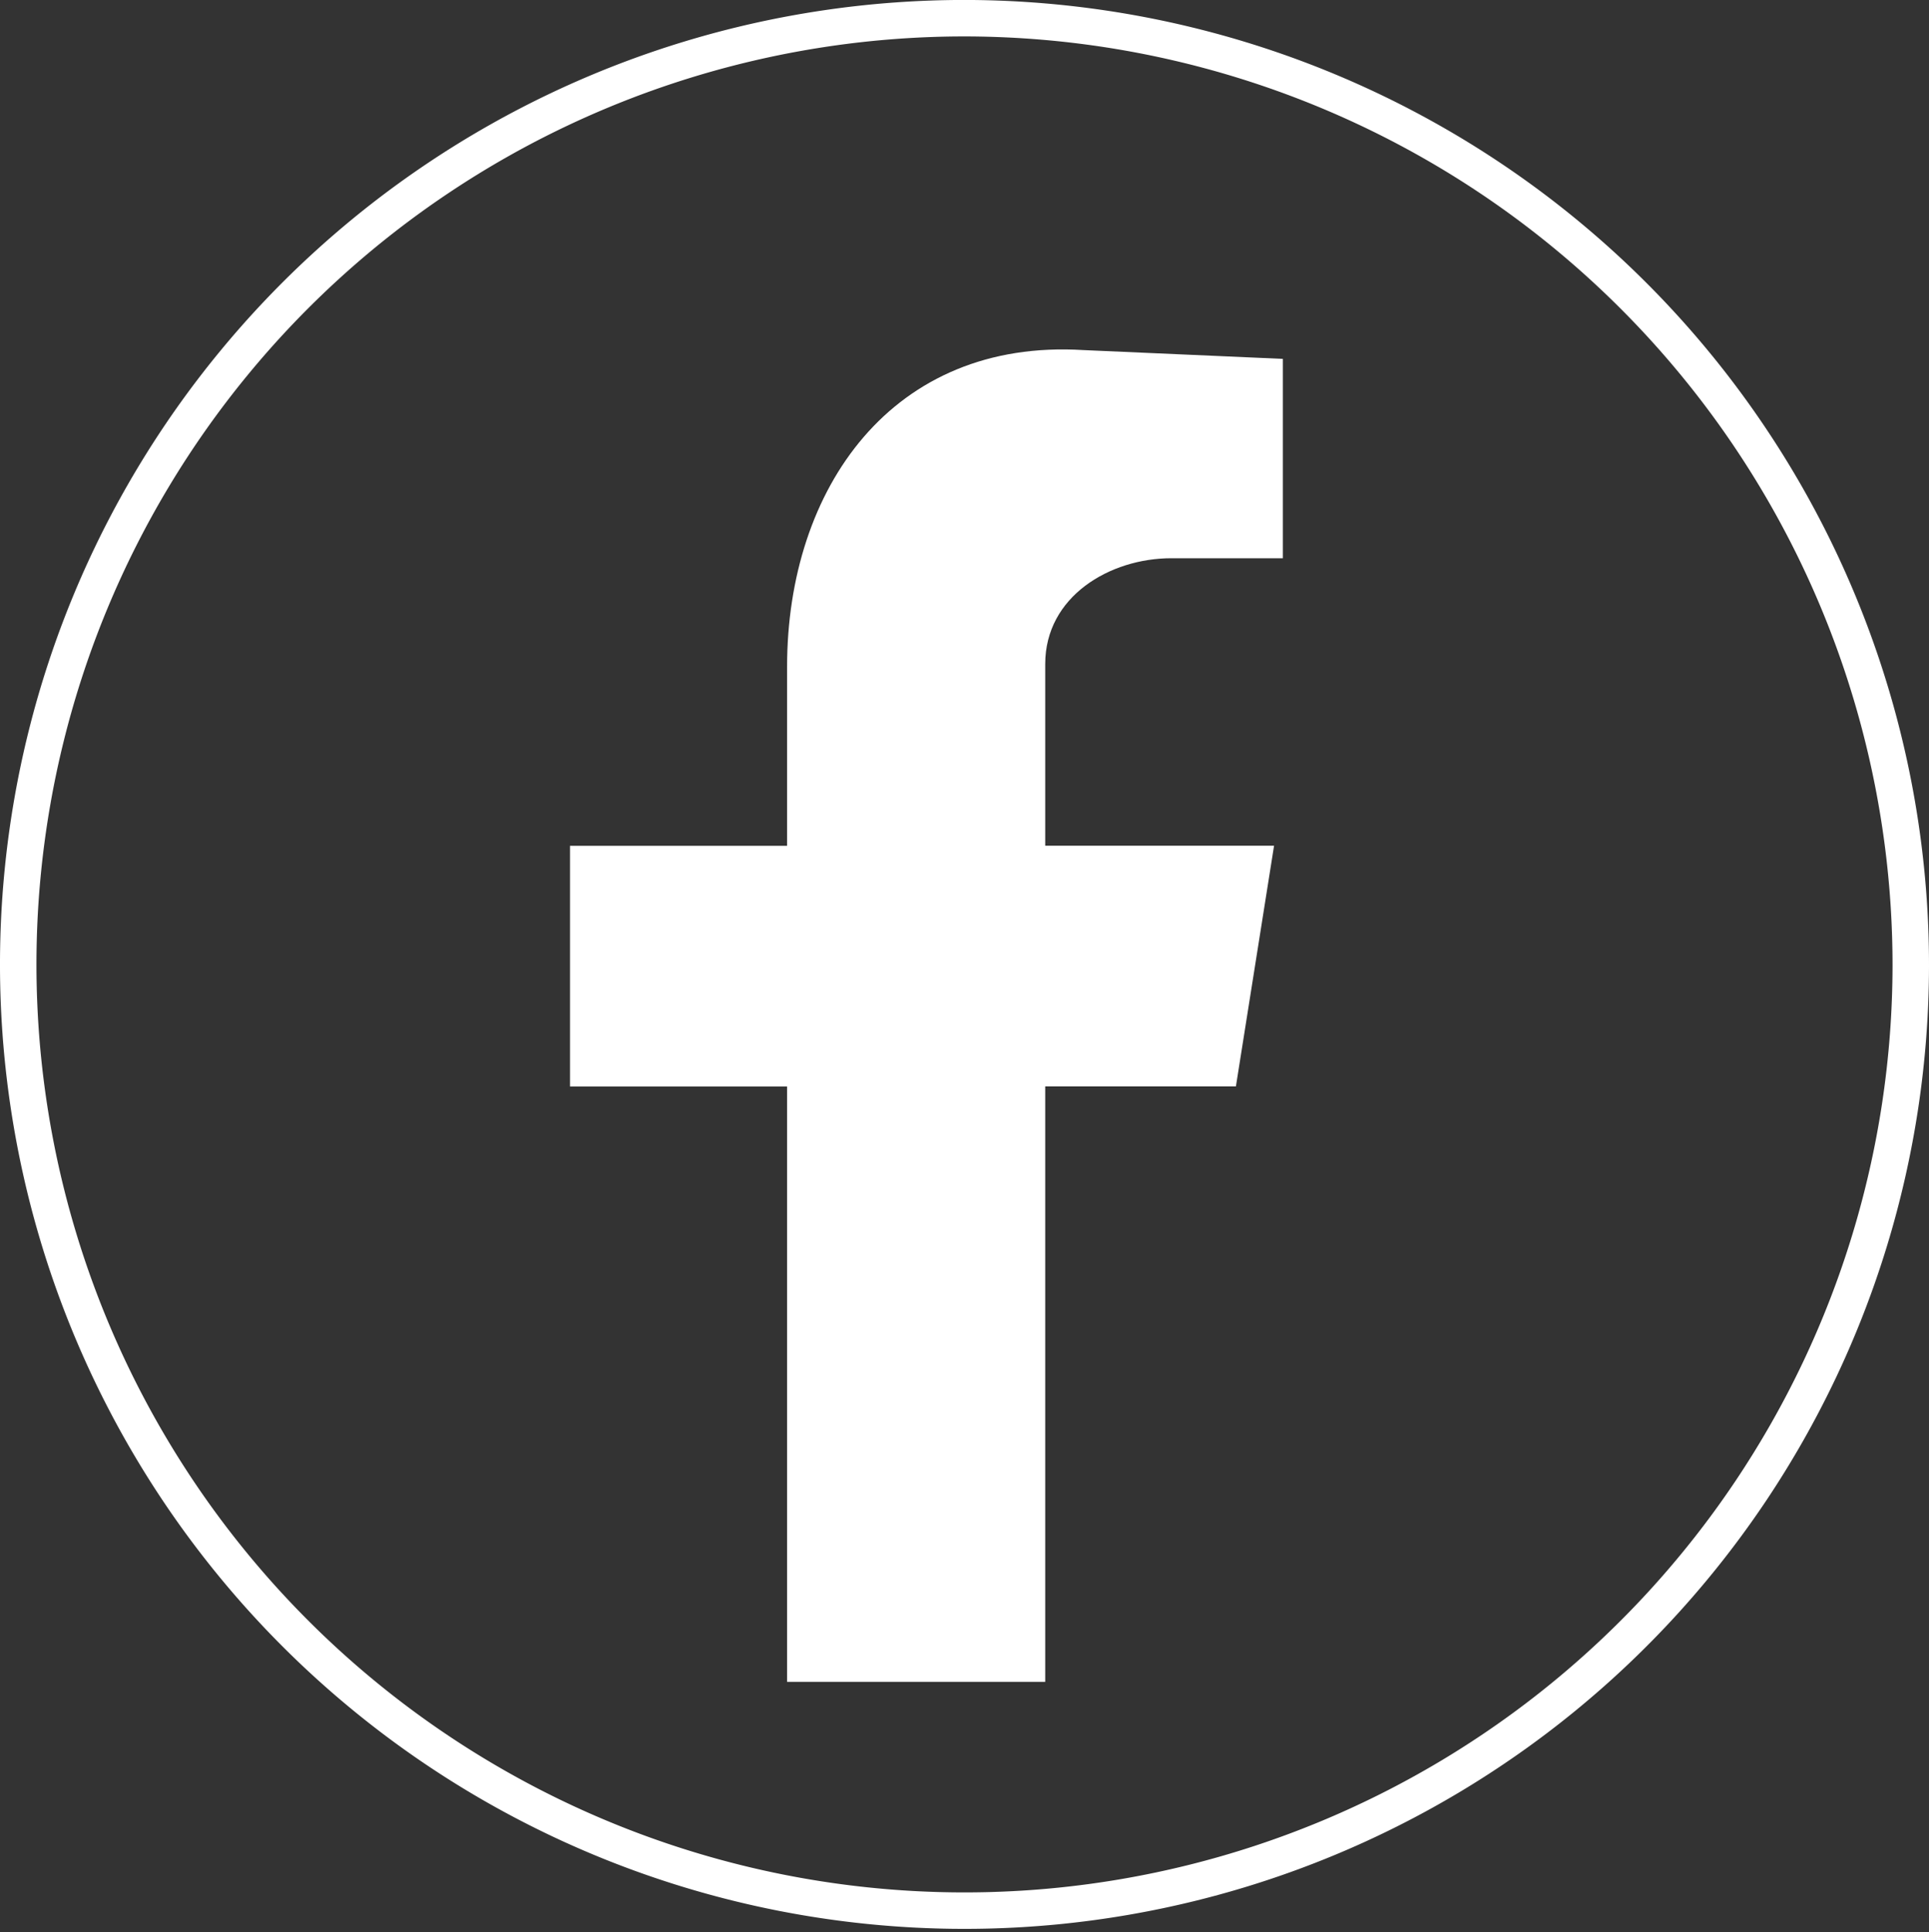
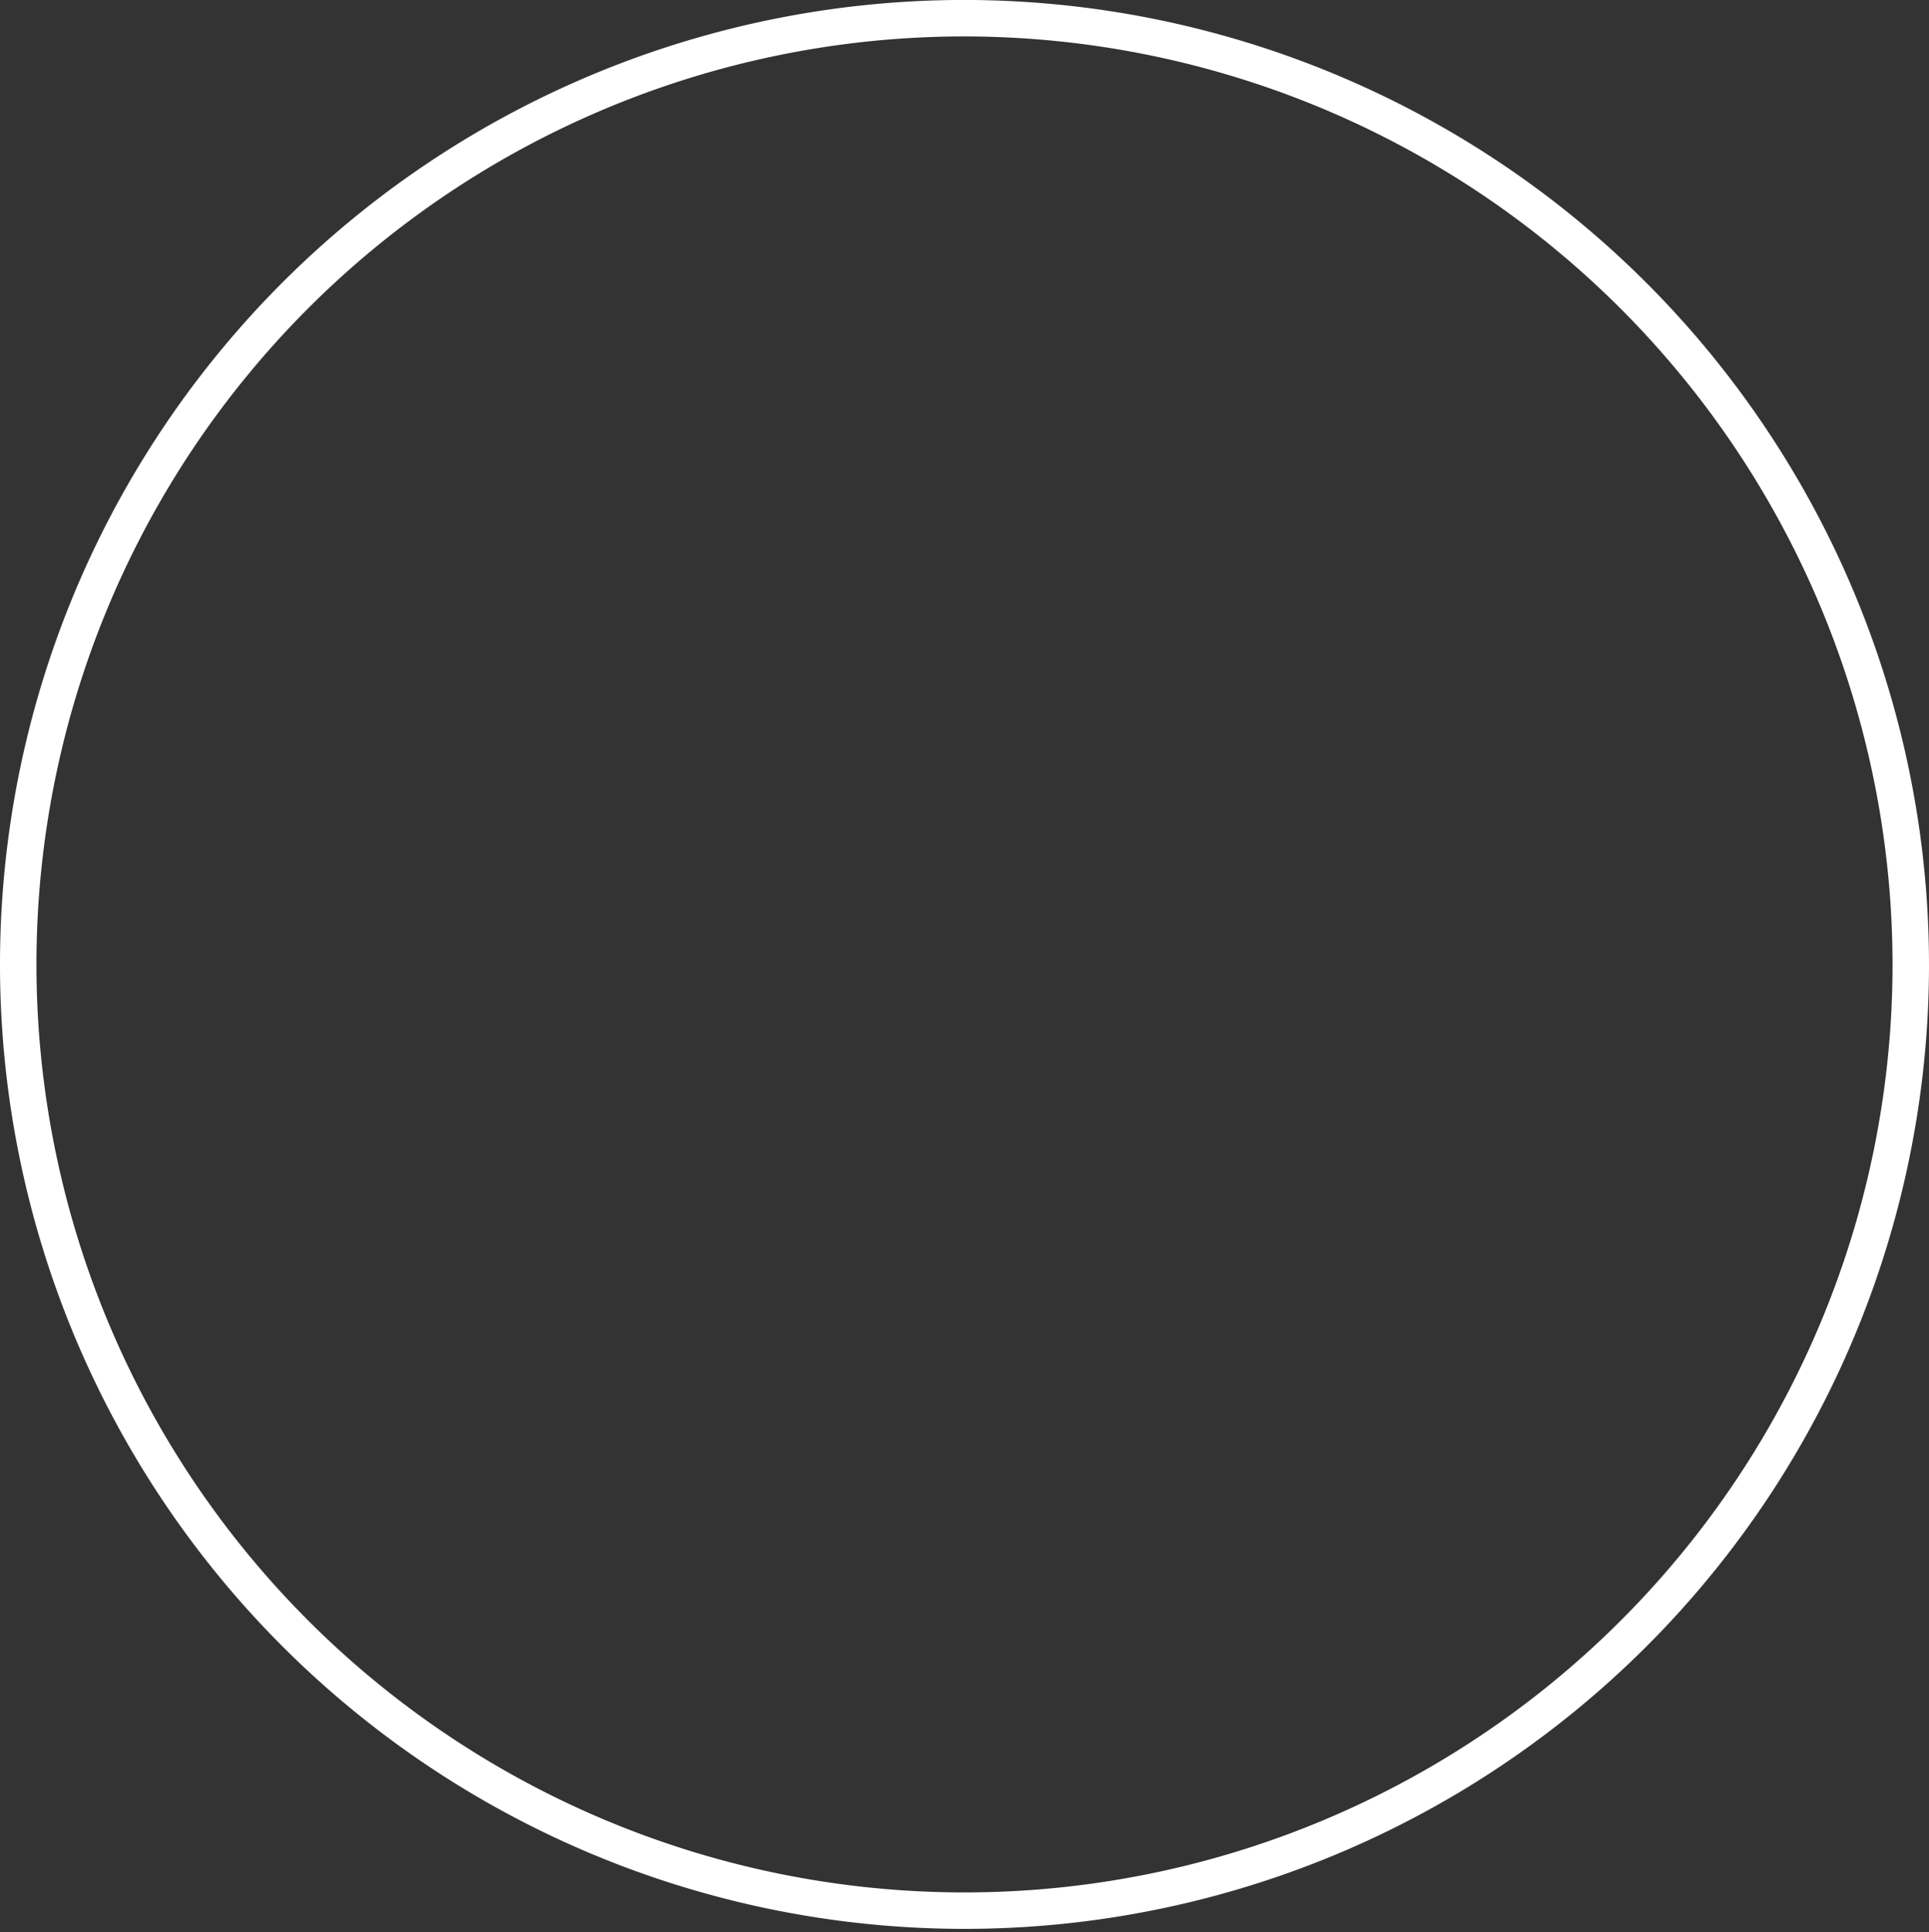
<svg xmlns="http://www.w3.org/2000/svg" width="52.906" height="53" viewBox="0 0 52.906 53">
  <rect x="0" y="0" width="52.906" height="53" fill="#333333" stroke="none" />
  <g id="facebook" transform="translate(0.5 0.5)">
    <path id="Tracé_2904" data-name="Tracé 2904" d="M51.906,26A25.953,25.953,0,1,1,25.953,0,25.977,25.977,0,0,1,51.906,26" transform="translate(0 -0.001)" fill="none" stroke="#fff" stroke-width="1" fill-rule="evenodd" />
-     <path id="Tracé_2905" data-name="Tracé 2905" d="M137.064,114.441h7.08V98.108h5.23l1.046-6.6h-6.276V86.522c0-1.851,1.77-2.9,3.46-2.9h3.057V78.154l-5.471-.241c-5.23-.322-8.126,3.781-8.126,8.689V91.51H131.11v6.6h5.954Z" transform="translate(-115.977 -68.811)" fill="#fff" fill-rule="evenodd" />
  </g>
</svg>